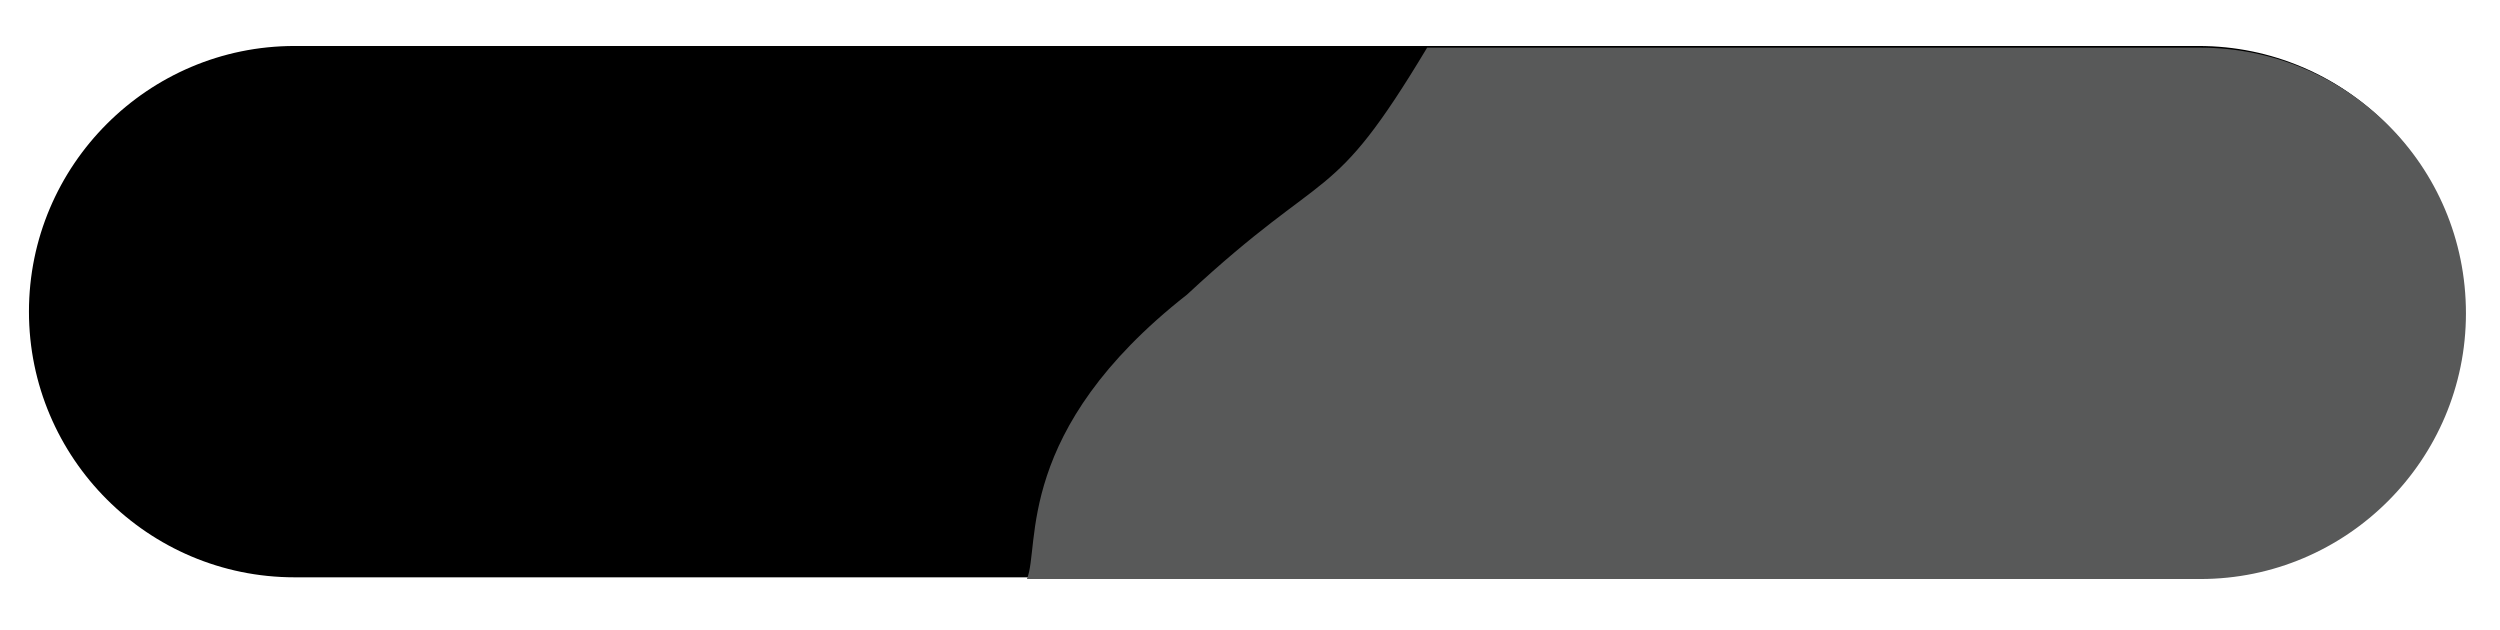
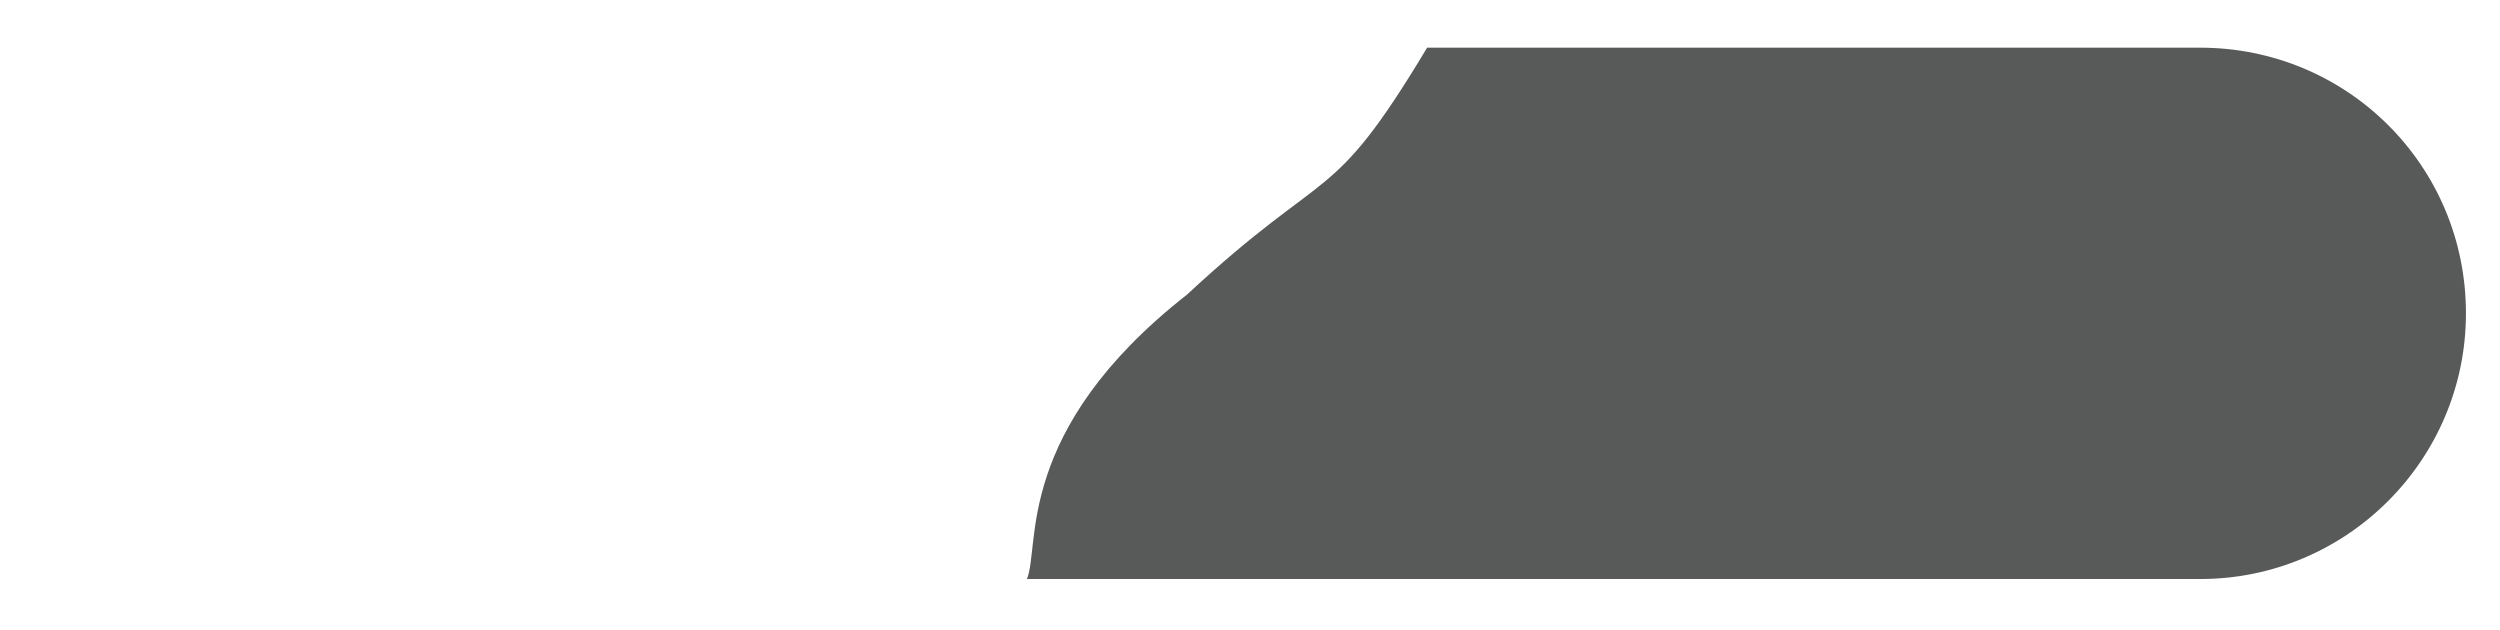
<svg xmlns="http://www.w3.org/2000/svg" version="1.1" id="Layer_1" x="0px" y="0px" viewBox="0 0 146.8 37" style="enable-background:new 0 0 146.8 37;" xml:space="preserve">
  <style type="text/css">
	.st0{fill:#585959;}
</style>
-   <path d="M129.2,33.9H17.3c-8.6,0-15.6-7-15.6-15.6l0,0c0-8.6,7-15.6,15.6-15.6h111.8c8.6,0,15.6,7,15.6,15.6l0,0  C144.8,26.9,137.8,33.9,129.2,33.9z" />
  <path class="st0" d="M129.2,2.8H83.8c-5.7,9.5-5.7,6.7-14.1,14.5c-10.2,8-8.6,14.8-9.4,16.7h68.9c8.6,0,15.6-7,15.6-15.6l0,0  C144.8,9.7,137.8,2.8,129.2,2.8z" />
</svg>